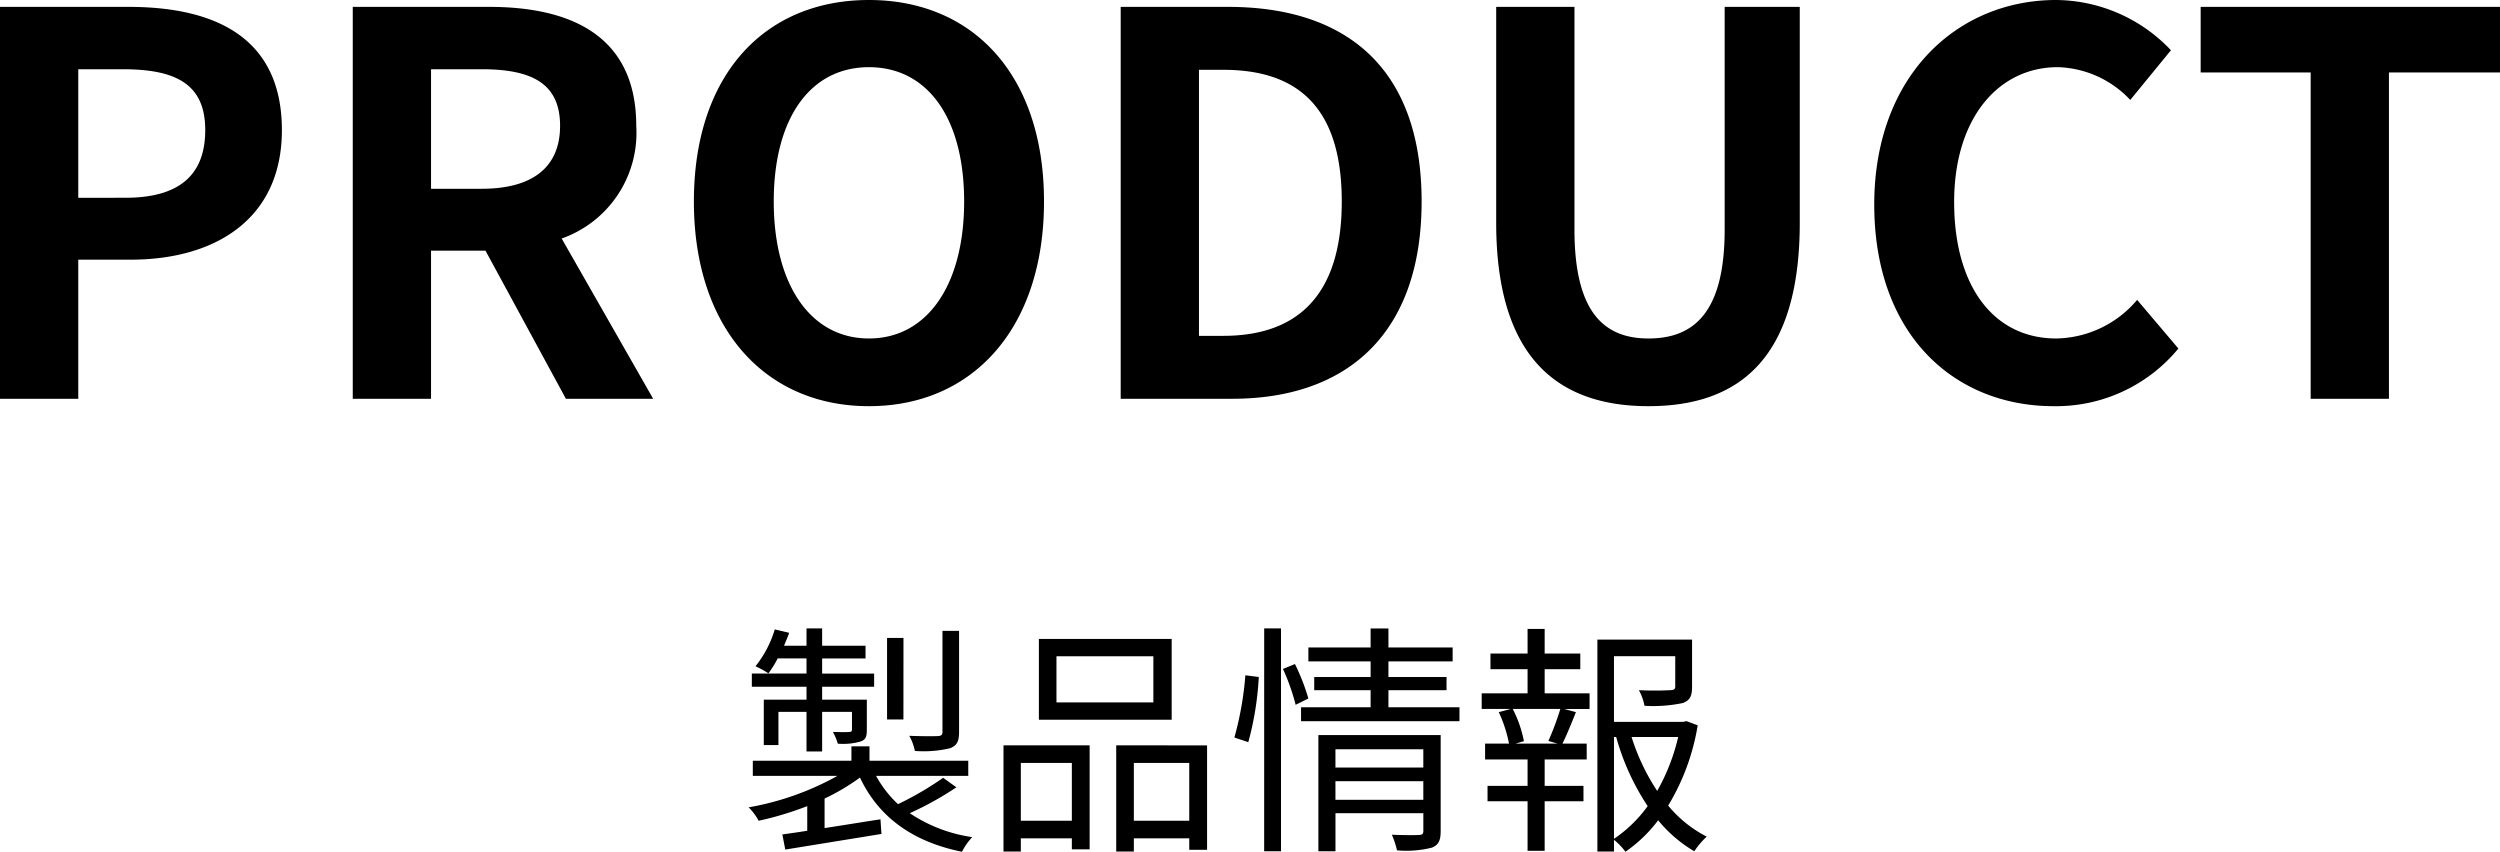
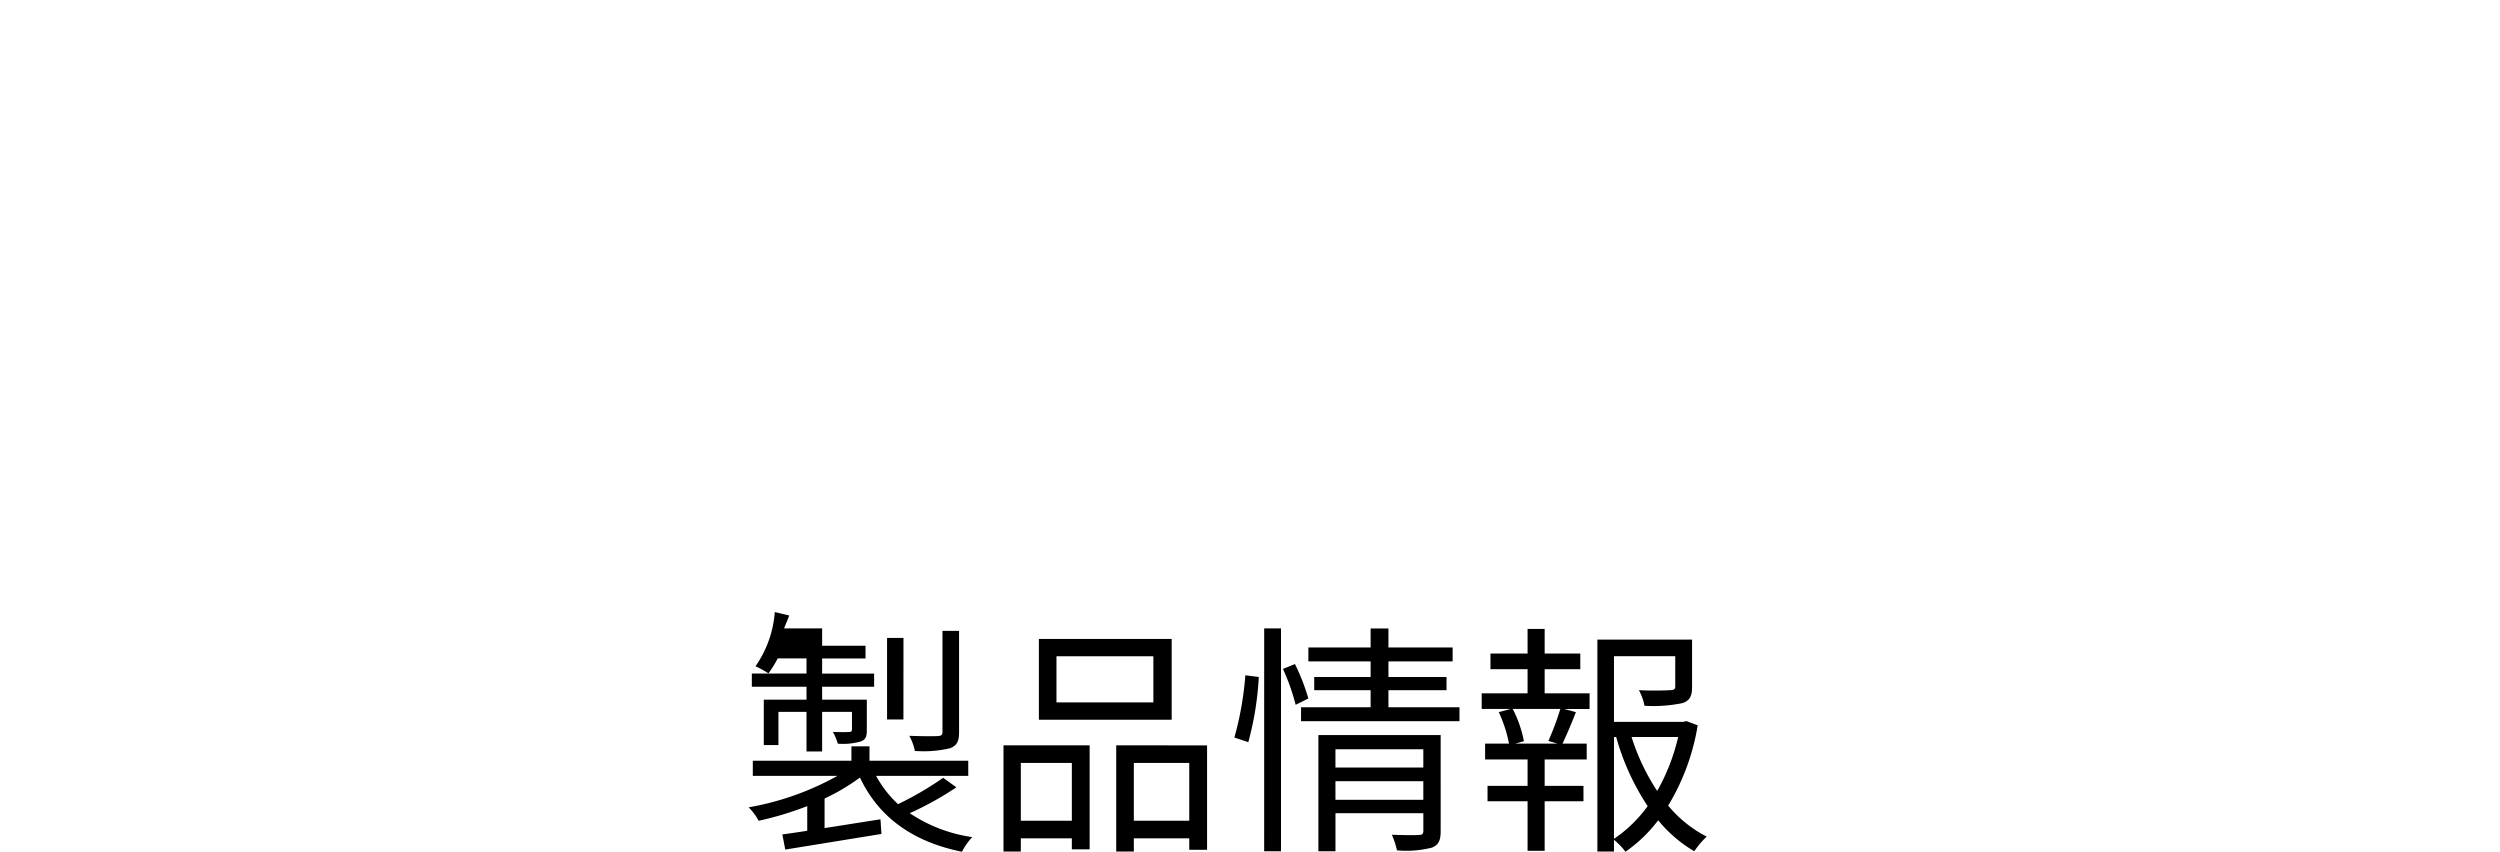
<svg xmlns="http://www.w3.org/2000/svg" width="184.353" height="62.81" viewBox="0 0 184.353 62.81">
  <g id="グループ_1170" data-name="グループ 1170" transform="translate(-592.549 -723.594)">
-     <path id="パス_4549" data-name="パス 4549" d="M3.549,0H9.321V-10.257h3.861c6.2,0,11.154-2.964,11.154-9.555,0-6.825-4.914-9.087-11.31-9.087H3.549ZM9.321-14.82V-24.3H12.6c3.978,0,6.084,1.131,6.084,4.485,0,3.315-1.911,4.992-5.889,4.992ZM29.562,0h5.772V-10.92h4.017L45.279,0h6.435L44.967-11.817a8.262,8.262,0,0,0,5.5-8.307c0-6.63-4.8-8.775-10.842-8.775H29.562Zm5.772-15.483V-24.3h3.744c3.7,0,5.772,1.053,5.772,4.173,0,3.081-2.067,4.641-5.772,4.641ZM67.626.546c7.644,0,12.909-5.733,12.909-15.093S75.27-29.406,67.626-29.406s-12.909,5.46-12.909,14.859C54.717-5.187,59.982.546,67.626.546Zm0-4.992c-4.29,0-7.02-3.939-7.02-10.1,0-6.2,2.73-9.906,7.02-9.906s7.02,3.7,7.02,9.906C74.646-8.385,71.916-4.446,67.626-4.446ZM86.19,0h8.229c8.5,0,13.962-4.836,13.962-14.547,0-9.75-5.46-14.352-14.274-14.352H86.19Zm5.772-4.641V-24.258h1.794c5.382,0,8.736,2.652,8.736,9.711,0,7.02-3.354,9.906-8.736,9.906ZM125.112.546c7.059,0,11.154-3.939,11.154-13.533V-28.9h-5.538V-12.48c0,6.006-2.184,8.034-5.616,8.034-3.354,0-5.46-2.028-5.46-8.034V-28.9H113.88v15.912C113.88-3.393,118.092.546,125.112.546Zm29.874,0a11.68,11.68,0,0,0,9.2-4.251l-3.042-3.588a7.96,7.96,0,0,1-5.967,2.847c-4.563,0-7.527-3.783-7.527-10.062,0-6.2,3.276-9.945,7.644-9.945a7.6,7.6,0,0,1,5.343,2.418l3-3.666a11.772,11.772,0,0,0-8.463-3.705c-7.293,0-13.416,5.577-13.416,15.093C141.765-4.68,147.693.546,154.986.546ZM173.94,0h5.772V-24.063h8.19V-28.9H165.828v4.836h8.112Z" transform="translate(589 753)" />
-     <path id="パス_4550" data-name="パス 4550" d="M16.272-14.886H15.048v7.452c0,.216-.09.288-.324.306-.288.018-1.152.018-2.124-.018a3.819,3.819,0,0,1,.414,1.116,8.484,8.484,0,0,0,2.592-.2c.522-.2.666-.522.666-1.206Zm-4.1.522H10.962v6.012h1.206ZM5.022-9.81H1.872v3.348h1.08V-8.91h2.07v2.916H6.174V-8.91h2.2v1.278c0,.144-.036.2-.2.2-.162.018-.612.018-1.206,0a3.993,3.993,0,0,1,.36.864,4.639,4.639,0,0,0,1.692-.162c.4-.144.45-.4.45-.9V-9.81H6.174v-.954h3.834v-.972H6.174v-1.116h3.2v-.936h-3.2v-1.278H5.022v1.278H3.366c.126-.324.27-.63.378-.954l-1.062-.252A7.984,7.984,0,0,1,1.26-12.276a8.076,8.076,0,0,1,.954.522,7.7,7.7,0,0,0,.684-1.1H5.022v1.116H.99v.972H5.022ZM15.1-4.05a23.9,23.9,0,0,1-3.33,1.944,8.338,8.338,0,0,1-1.62-2.088h6.8V-5.31H9.666V-6.372H8.334V-5.31H1.062v1.116H7.308A20.8,20.8,0,0,1,.756-1.872a4.3,4.3,0,0,1,.738.99,23.783,23.783,0,0,0,3.582-1.08V-.144Q4.05.018,3.24.126l.216,1.116L10.548.09,10.476-.99c-1.4.216-2.826.45-4.122.648V-2.52a15.613,15.613,0,0,0,2.61-1.548c1.368,2.9,3.87,4.734,7.524,5.472a4.489,4.489,0,0,1,.756-1.08A11.072,11.072,0,0,1,12.636-1.44a23.811,23.811,0,0,0,3.438-1.908ZM30.6-9.612H23.454v-3.4H30.6Zm1.35-4.68H22.158v5.958H31.95ZM24.588-5.148V-.882H20.826V-5.148Zm-5.04,6.534h1.278V.414h3.762v.81H25.9V-6.444H19.548ZM29.16-.882V-5.148h4.086V-.882Zm-1.3-5.562v7.83h1.3V.414h4.086V1.26H34.56v-7.7ZM37.6-6.678a22.692,22.692,0,0,0,.774-4.806l-.99-.126a23.905,23.905,0,0,1-.81,4.59Zm1.17,8.046h1.242V-15.066H38.772Zm1.386-13.446a15.735,15.735,0,0,1,.936,2.646L42.03-9.9a15.51,15.51,0,0,0-.99-2.538Zm3.87,9.648V-3.8h6.48V-2.43Zm6.48-3.726v1.35h-6.48v-1.35ZM51.786-7.2H42.768V1.368h1.26V-1.44h6.48v1.3c0,.234-.09.306-.342.306-.216.018-1.08.018-1.98-.018A6.143,6.143,0,0,1,48.564,1.3a7.754,7.754,0,0,0,2.574-.2c.5-.2.648-.54.648-1.224ZM47.934-9.252v-1.26h4.284v-.972H47.934v-1.152h4.734v-1.026H47.934v-1.4H46.62v1.4H42.03v1.026h4.59v1.152H42.462v.972H46.62v1.26H41.49v1.026H53.172V-9.252ZM60.408-6.57H57.294l.63-.18A8.738,8.738,0,0,0,57.1-9.126h3.51a20.487,20.487,0,0,1-.882,2.358Zm-.954-5.49h2.628v-1.152H59.454V-15.03h-1.26v1.818H55.458v1.152h2.736v1.782H54.81v1.152h2.142l-.882.234a9.947,9.947,0,0,1,.756,2.322H55.062V-5.4h3.132v1.944H55.242v1.134h2.952V1.332h1.26V-2.322h2.862V-3.456H59.454V-5.4h3.1V-6.57H60.768c.306-.63.666-1.494.99-2.322l-.864-.234h1.872v-1.152H59.454Zm5.112,5h.162A17.806,17.806,0,0,0,67.05-1.962,9.87,9.87,0,0,1,64.566.45Zm4.734,0a14.854,14.854,0,0,1-1.548,3.978,15.87,15.87,0,0,1-1.89-3.978Zm.612-1.17-.234.054H64.566v-4.842h4.518V-10.8c0,.216-.072.27-.36.288a23.113,23.113,0,0,1-2.322,0,3.845,3.845,0,0,1,.414,1.152,10.635,10.635,0,0,0,2.808-.2c.576-.2.7-.558.7-1.224v-3.456H63.342V1.386h1.224V.522a4.825,4.825,0,0,1,.846.882A10.539,10.539,0,0,0,67.824-.918a9.953,9.953,0,0,0,2.664,2.286,5.939,5.939,0,0,1,.918-1.08A9.013,9.013,0,0,1,68.562-2,16.571,16.571,0,0,0,70.74-7.92Z" transform="translate(647 785)" />
+     <path id="パス_4550" data-name="パス 4550" d="M16.272-14.886H15.048v7.452c0,.216-.09.288-.324.306-.288.018-1.152.018-2.124-.018a3.819,3.819,0,0,1,.414,1.116,8.484,8.484,0,0,0,2.592-.2c.522-.2.666-.522.666-1.206Zm-4.1.522H10.962v6.012h1.206ZM5.022-9.81H1.872v3.348h1.08V-8.91h2.07v2.916H6.174V-8.91h2.2v1.278c0,.144-.036.2-.2.2-.162.018-.612.018-1.206,0a3.993,3.993,0,0,1,.36.864,4.639,4.639,0,0,0,1.692-.162c.4-.144.45-.4.45-.9V-9.81H6.174v-.954h3.834v-.972H6.174v-1.116h3.2v-.936h-3.2v-1.278H5.022H3.366c.126-.324.27-.63.378-.954l-1.062-.252A7.984,7.984,0,0,1,1.26-12.276a8.076,8.076,0,0,1,.954.522,7.7,7.7,0,0,0,.684-1.1H5.022v1.116H.99v.972H5.022ZM15.1-4.05a23.9,23.9,0,0,1-3.33,1.944,8.338,8.338,0,0,1-1.62-2.088h6.8V-5.31H9.666V-6.372H8.334V-5.31H1.062v1.116H7.308A20.8,20.8,0,0,1,.756-1.872a4.3,4.3,0,0,1,.738.99,23.783,23.783,0,0,0,3.582-1.08V-.144Q4.05.018,3.24.126l.216,1.116L10.548.09,10.476-.99c-1.4.216-2.826.45-4.122.648V-2.52a15.613,15.613,0,0,0,2.61-1.548c1.368,2.9,3.87,4.734,7.524,5.472a4.489,4.489,0,0,1,.756-1.08A11.072,11.072,0,0,1,12.636-1.44a23.811,23.811,0,0,0,3.438-1.908ZM30.6-9.612H23.454v-3.4H30.6Zm1.35-4.68H22.158v5.958H31.95ZM24.588-5.148V-.882H20.826V-5.148Zm-5.04,6.534h1.278V.414h3.762v.81H25.9V-6.444H19.548ZM29.16-.882V-5.148h4.086V-.882Zm-1.3-5.562v7.83h1.3V.414h4.086V1.26H34.56v-7.7ZM37.6-6.678a22.692,22.692,0,0,0,.774-4.806l-.99-.126a23.905,23.905,0,0,1-.81,4.59Zm1.17,8.046h1.242V-15.066H38.772Zm1.386-13.446a15.735,15.735,0,0,1,.936,2.646L42.03-9.9a15.51,15.51,0,0,0-.99-2.538Zm3.87,9.648V-3.8h6.48V-2.43Zm6.48-3.726v1.35h-6.48v-1.35ZM51.786-7.2H42.768V1.368h1.26V-1.44h6.48v1.3c0,.234-.09.306-.342.306-.216.018-1.08.018-1.98-.018A6.143,6.143,0,0,1,48.564,1.3a7.754,7.754,0,0,0,2.574-.2c.5-.2.648-.54.648-1.224ZM47.934-9.252v-1.26h4.284v-.972H47.934v-1.152h4.734v-1.026H47.934v-1.4H46.62v1.4H42.03v1.026h4.59v1.152H42.462v.972H46.62v1.26H41.49v1.026H53.172V-9.252ZM60.408-6.57H57.294l.63-.18A8.738,8.738,0,0,0,57.1-9.126h3.51a20.487,20.487,0,0,1-.882,2.358Zm-.954-5.49h2.628v-1.152H59.454V-15.03h-1.26v1.818H55.458v1.152h2.736v1.782H54.81v1.152h2.142l-.882.234a9.947,9.947,0,0,1,.756,2.322H55.062V-5.4h3.132v1.944H55.242v1.134h2.952V1.332h1.26V-2.322h2.862V-3.456H59.454V-5.4h3.1V-6.57H60.768c.306-.63.666-1.494.99-2.322l-.864-.234h1.872v-1.152H59.454Zm5.112,5h.162A17.806,17.806,0,0,0,67.05-1.962,9.87,9.87,0,0,1,64.566.45Zm4.734,0a14.854,14.854,0,0,1-1.548,3.978,15.87,15.87,0,0,1-1.89-3.978Zm.612-1.17-.234.054H64.566v-4.842h4.518V-10.8c0,.216-.072.27-.36.288a23.113,23.113,0,0,1-2.322,0,3.845,3.845,0,0,1,.414,1.152,10.635,10.635,0,0,0,2.808-.2c.576-.2.7-.558.7-1.224v-3.456H63.342V1.386h1.224V.522a4.825,4.825,0,0,1,.846.882A10.539,10.539,0,0,0,67.824-.918a9.953,9.953,0,0,0,2.664,2.286,5.939,5.939,0,0,1,.918-1.08A9.013,9.013,0,0,1,68.562-2,16.571,16.571,0,0,0,70.74-7.92Z" transform="translate(647 785)" />
  </g>
</svg>